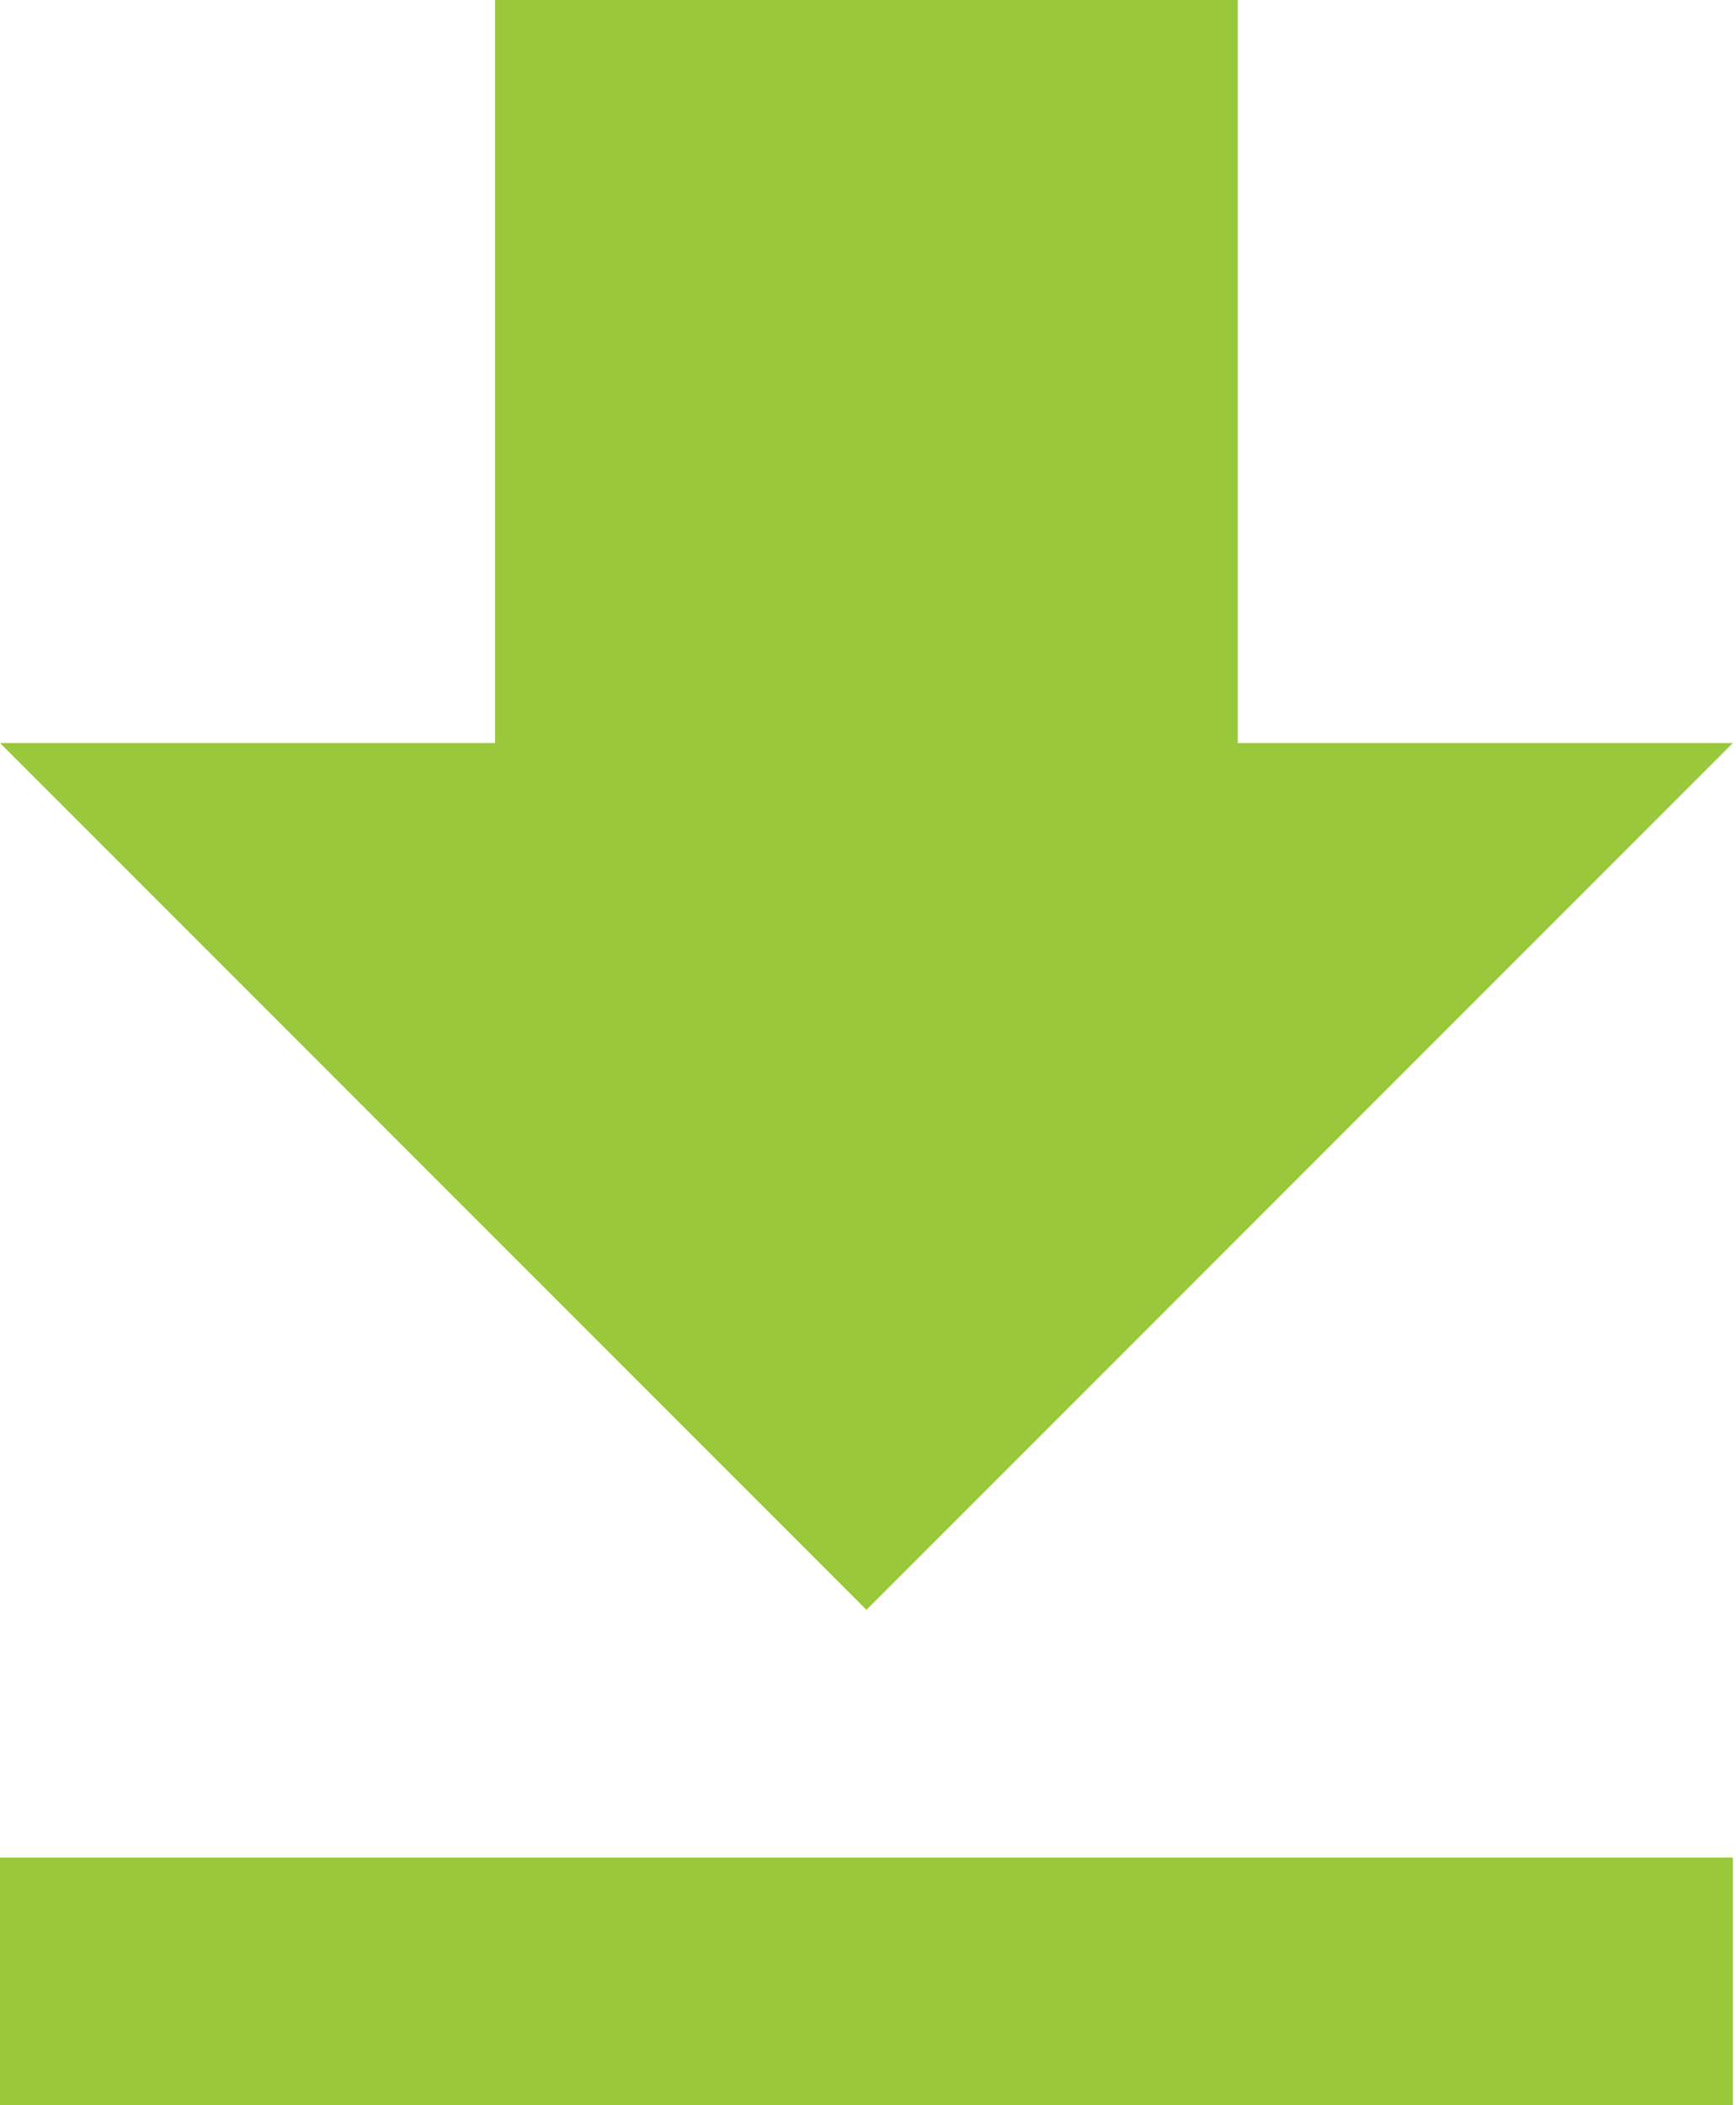
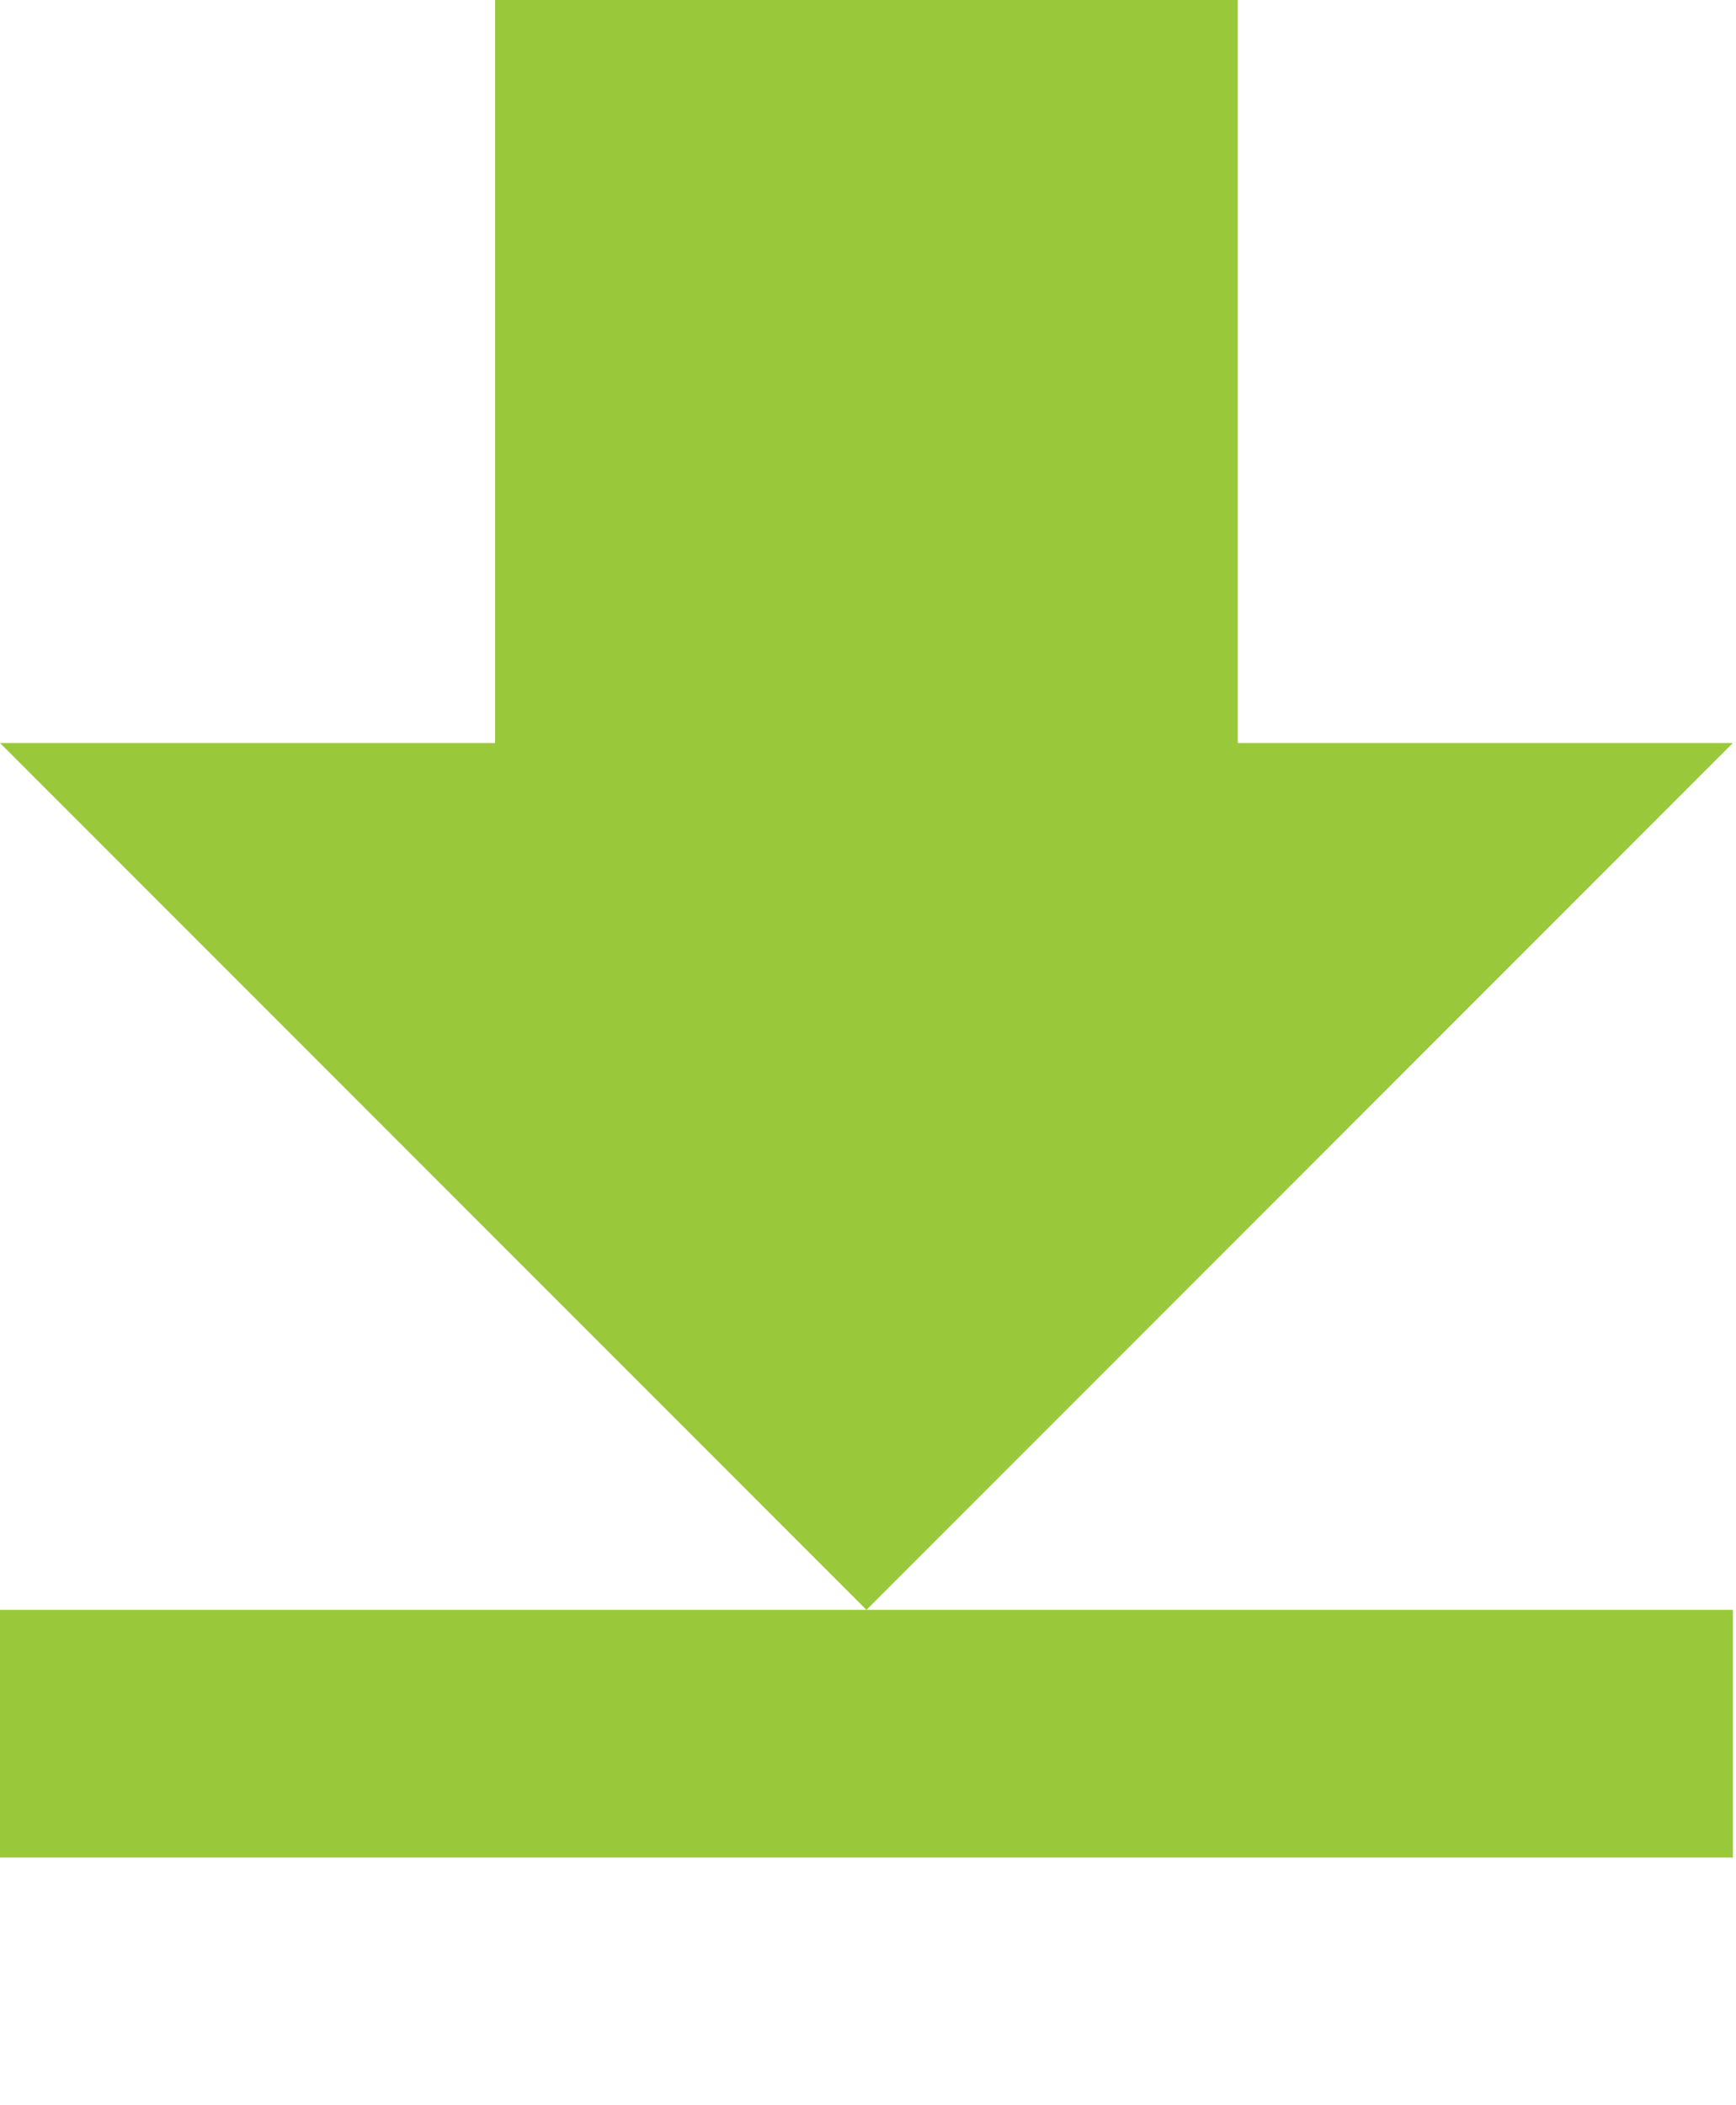
<svg xmlns="http://www.w3.org/2000/svg" xmlns:xlink="http://www.w3.org/1999/xlink" width="66" height="80">
  <title>file-download</title>
  <desc>Created using Figma</desc>
  <use xlink:href="#a" transform="translate(-8177 -20072) translate(8177 20072)" fill="#9AC83B" />
  <defs>
-     <path id="a" fill-rule="evenodd" d="M65.882 28.235h-18.824v-28.235h-28.235v28.235h-18.823l32.941 32.941 32.941-32.941zm-65.882 42.353v9.412h65.882v-9.412h-65.882z" />
+     <path id="a" fill-rule="evenodd" d="M65.882 28.235h-18.824v-28.235h-28.235v28.235h-18.823l32.941 32.941 32.941-32.941zm-65.882 42.353h65.882v-9.412h-65.882z" />
  </defs>
</svg>